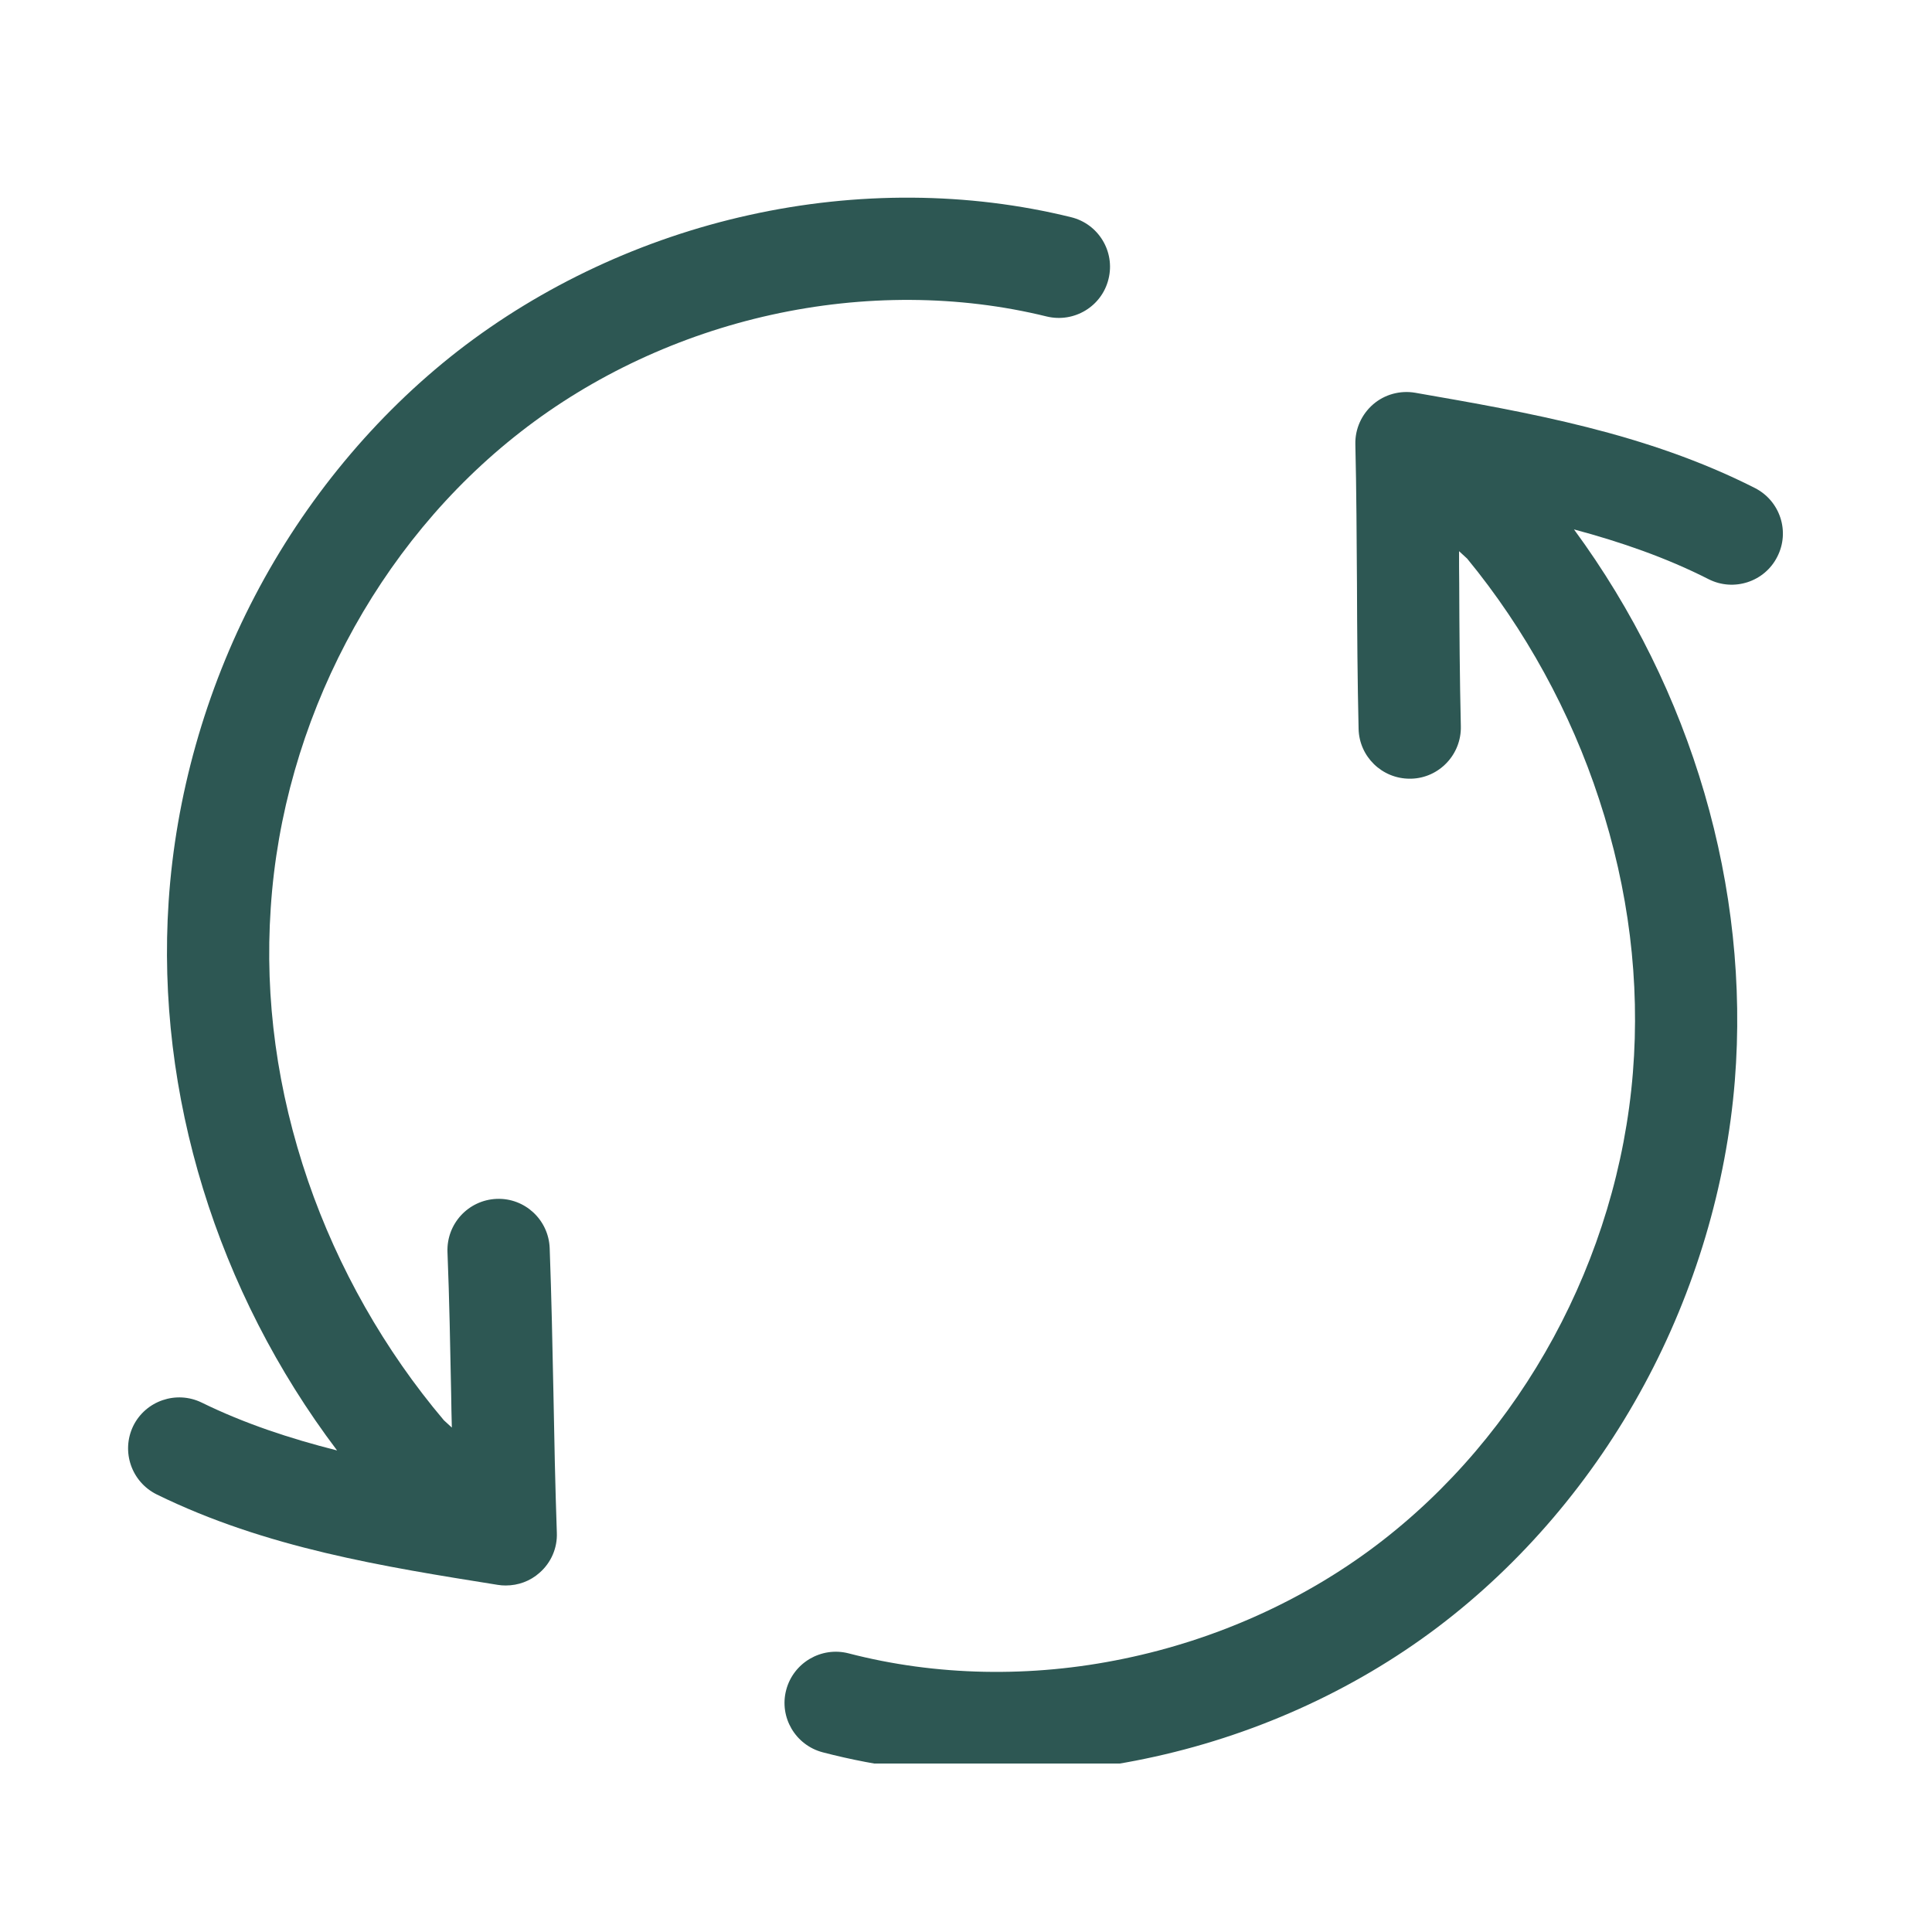
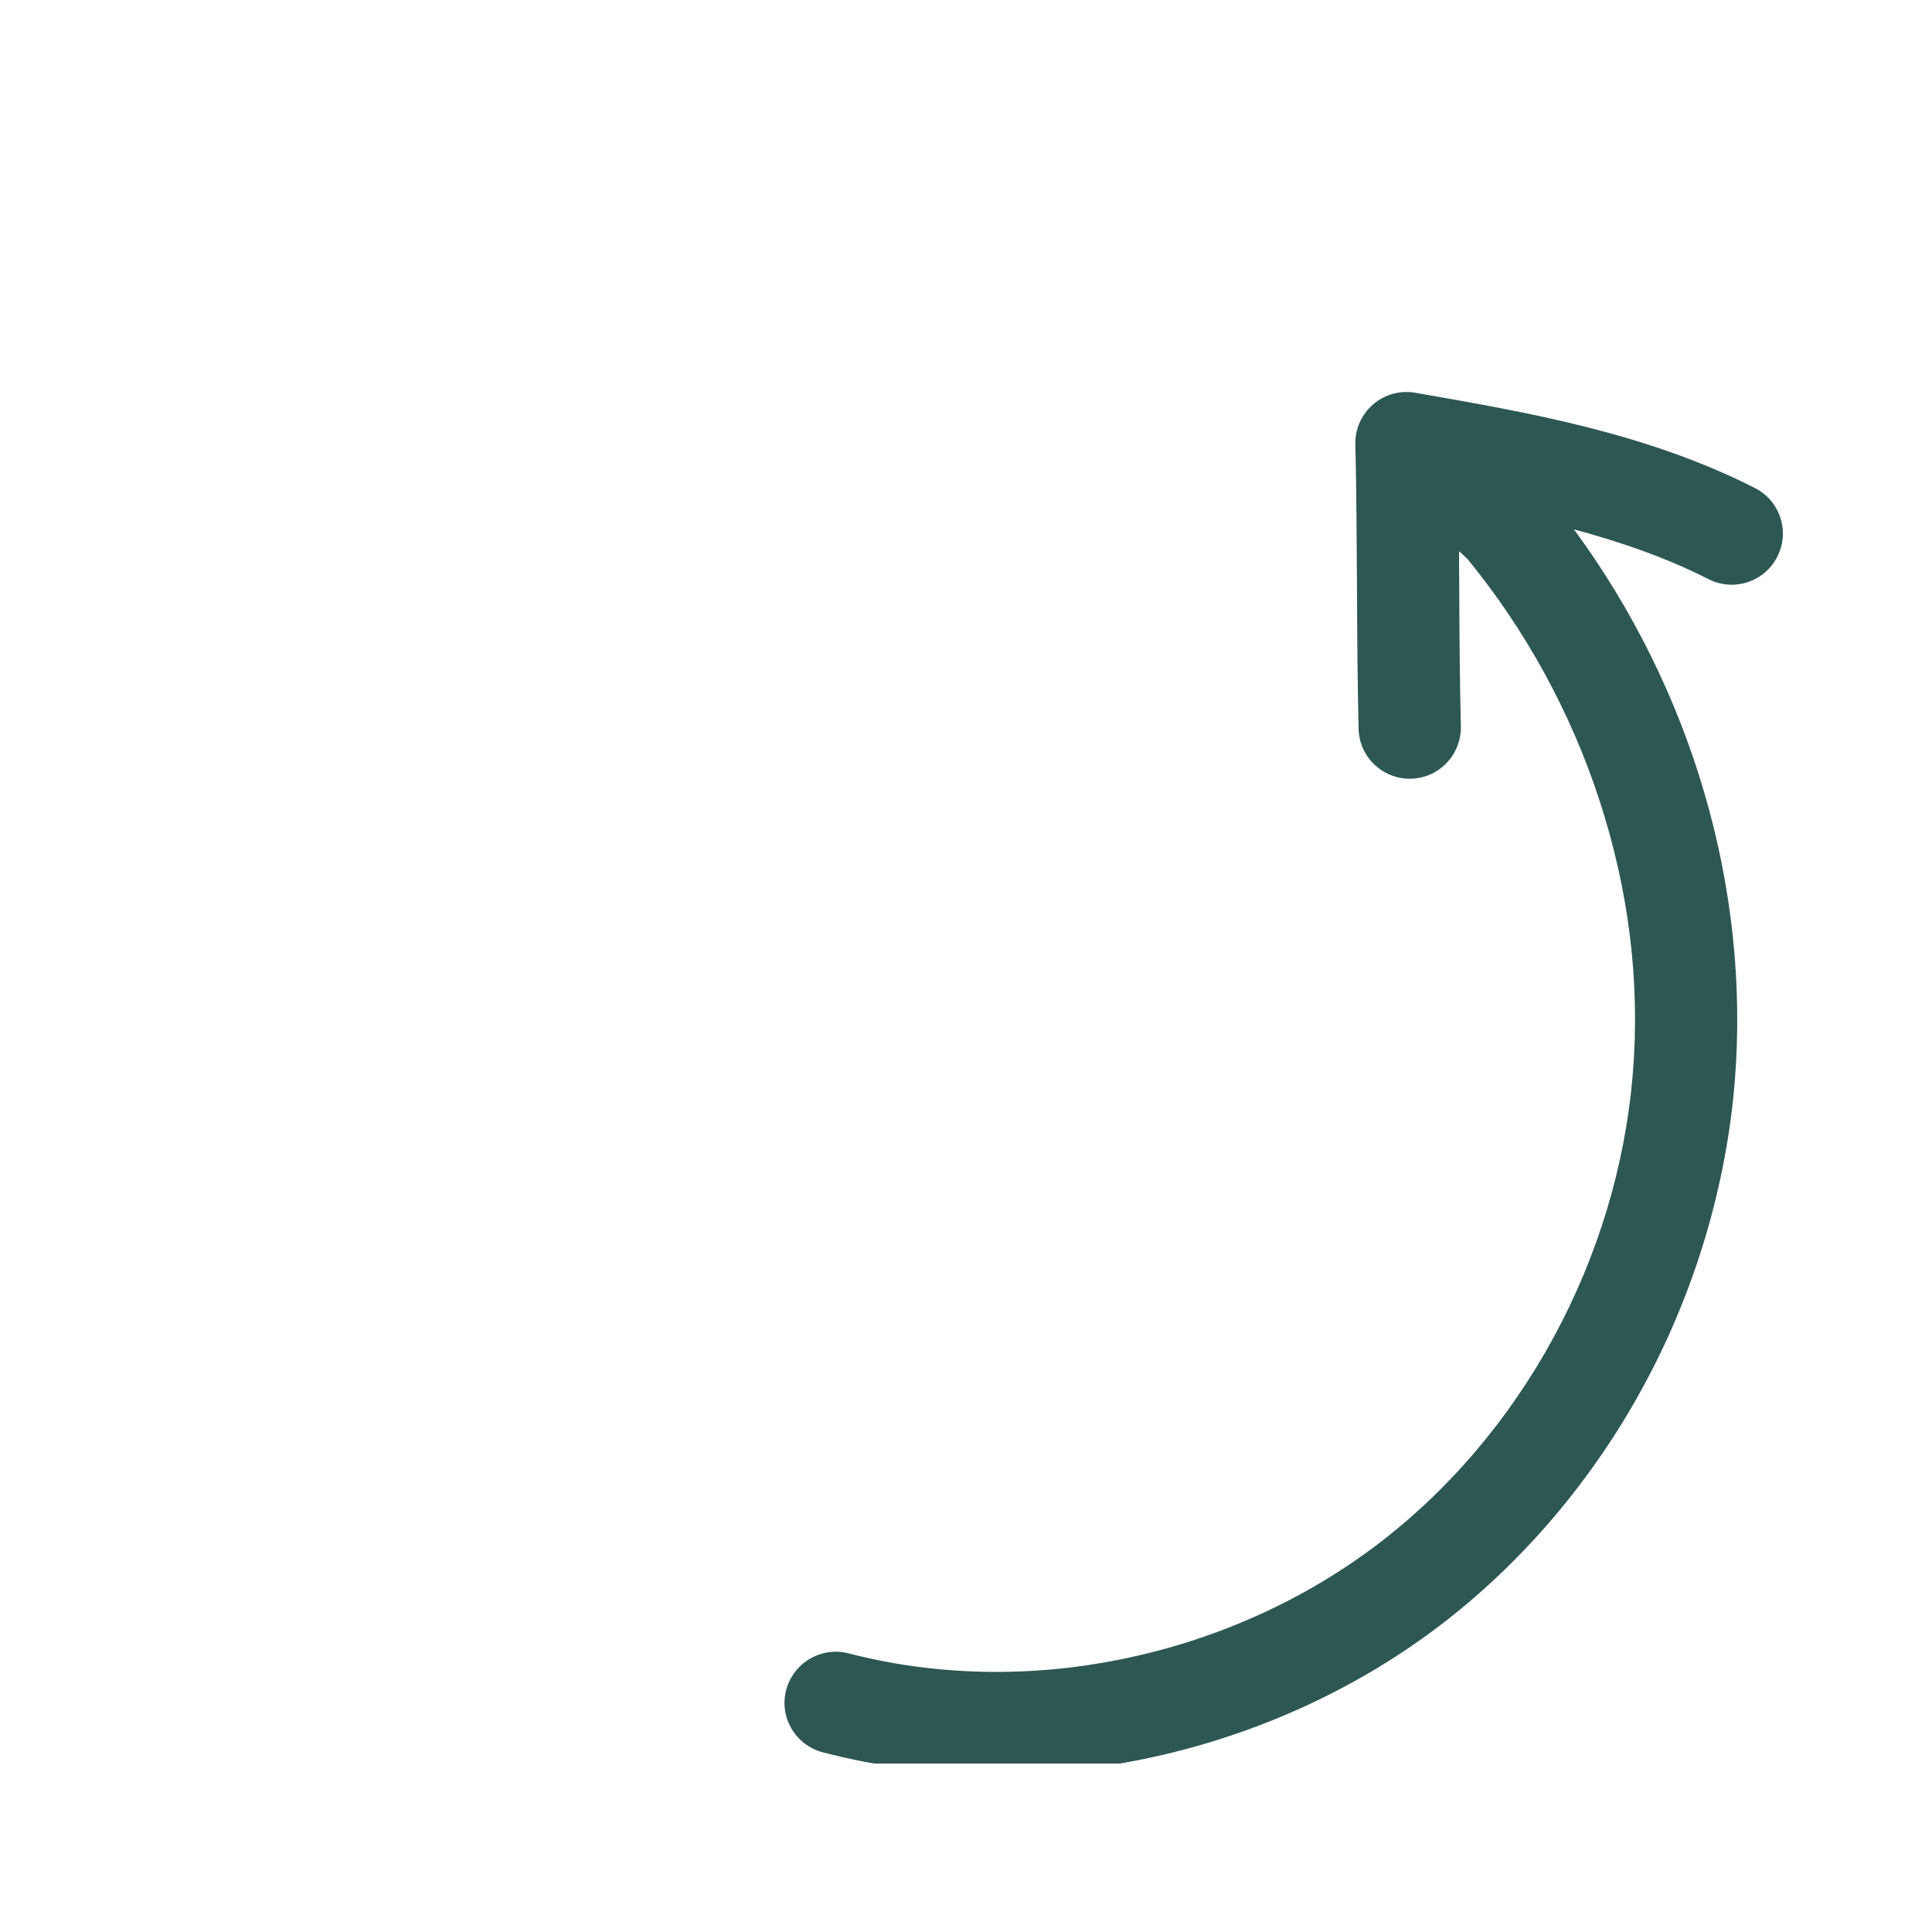
<svg xmlns="http://www.w3.org/2000/svg" width="62" zoomAndPan="magnify" viewBox="0 0 46.5 46.5" height="62" preserveAspectRatio="xMidYMid meet" version="1.0">
  <defs>
    <clipPath id="a9a8bc4ba4">
      <path d="M 3 4.602 L 27 4.602 L 27 39 L 3 39 Z M 3 4.602 " clip-rule="nonzero" />
    </clipPath>
    <clipPath id="cdef768514">
      <path d="M 18 9 L 42.965 9 L 42.965 42.445 L 18 42.445 Z M 18 9 " clip-rule="nonzero" />
    </clipPath>
  </defs>
  <g clip-path="url(#a9a8bc4ba4)">
-     <path fill="#2d5753" d="M 3.207 34.32 C 2.91 34.934 3.164 35.668 3.773 35.969 C 6.402 37.258 9.238 37.707 11.98 38.145 C 12.043 38.156 12.109 38.16 12.172 38.16 C 12.473 38.16 12.762 38.055 12.988 37.852 C 13.266 37.609 13.418 37.254 13.402 36.887 C 13.363 35.766 13.34 34.625 13.32 33.52 C 13.297 32.383 13.273 31.203 13.23 30.039 C 13.203 29.359 12.633 28.828 11.953 28.855 C 11.273 28.883 10.746 29.453 10.77 30.133 C 10.816 31.273 10.836 32.441 10.859 33.566 C 10.863 33.828 10.867 34.094 10.875 34.359 L 10.684 34.184 C 9.262 32.504 8.133 30.516 7.414 28.422 C 6.672 26.258 6.367 24.047 6.516 21.855 C 6.809 17.375 9.062 13.09 12.535 10.391 C 14.27 9.039 16.355 8.066 18.562 7.578 C 20.789 7.086 23.082 7.098 25.191 7.617 C 25.852 7.777 26.52 7.375 26.68 6.715 C 26.844 6.055 26.438 5.387 25.777 5.227 C 23.301 4.617 20.621 4.602 18.031 5.176 C 15.469 5.742 13.047 6.875 11.023 8.445 C 9.031 9.996 7.34 12.035 6.133 14.348 C 4.941 16.629 4.227 19.168 4.059 21.695 C 3.75 26.336 5.223 31.086 8.113 34.91 C 6.984 34.625 5.883 34.262 4.855 33.758 C 4.246 33.461 3.508 33.711 3.207 34.32 Z M 3.207 34.32 " fill-opacity="1" fill-rule="nonzero" />
-   </g>
+     </g>
  <g clip-path="url(#cdef768514)">
    <path fill="#2d5753" d="M 33.117 37.199 C 31.363 38.523 29.266 39.465 27.051 39.922 C 24.82 40.387 22.527 40.34 20.422 39.793 C 19.766 39.625 19.094 40.02 18.922 40.676 C 18.75 41.332 19.145 42.004 19.805 42.176 C 21.148 42.527 22.555 42.699 23.98 42.699 C 25.168 42.699 26.367 42.578 27.551 42.332 C 30.121 41.801 32.559 40.707 34.602 39.164 C 36.617 37.641 38.336 35.625 39.574 33.328 C 40.797 31.066 41.551 28.535 41.754 26.016 C 42.125 21.379 40.723 16.605 37.883 12.742 C 39.008 13.043 40.105 13.422 41.125 13.941 C 41.73 14.246 42.473 14.004 42.777 13.398 C 43.086 12.793 42.844 12.055 42.238 11.746 C 39.629 10.422 36.801 9.93 34.062 9.453 C 33.699 9.391 33.328 9.492 33.051 9.73 C 32.77 9.973 32.613 10.324 32.621 10.691 C 32.648 11.812 32.652 12.953 32.66 14.059 C 32.664 15.199 32.672 16.375 32.699 17.543 C 32.715 18.211 33.262 18.742 33.93 18.742 C 33.938 18.742 33.949 18.742 33.961 18.742 C 34.637 18.727 35.176 18.16 35.16 17.48 C 35.133 16.34 35.125 15.172 35.121 14.047 C 35.117 13.789 35.117 13.527 35.117 13.266 L 35.312 13.445 C 36.707 15.141 37.805 17.145 38.488 19.238 C 39.203 21.414 39.477 23.629 39.301 25.816 C 38.941 30.293 36.629 34.547 33.117 37.199 Z M 33.117 37.199 " fill-opacity="1" fill-rule="nonzero" />
  </g>
</svg>